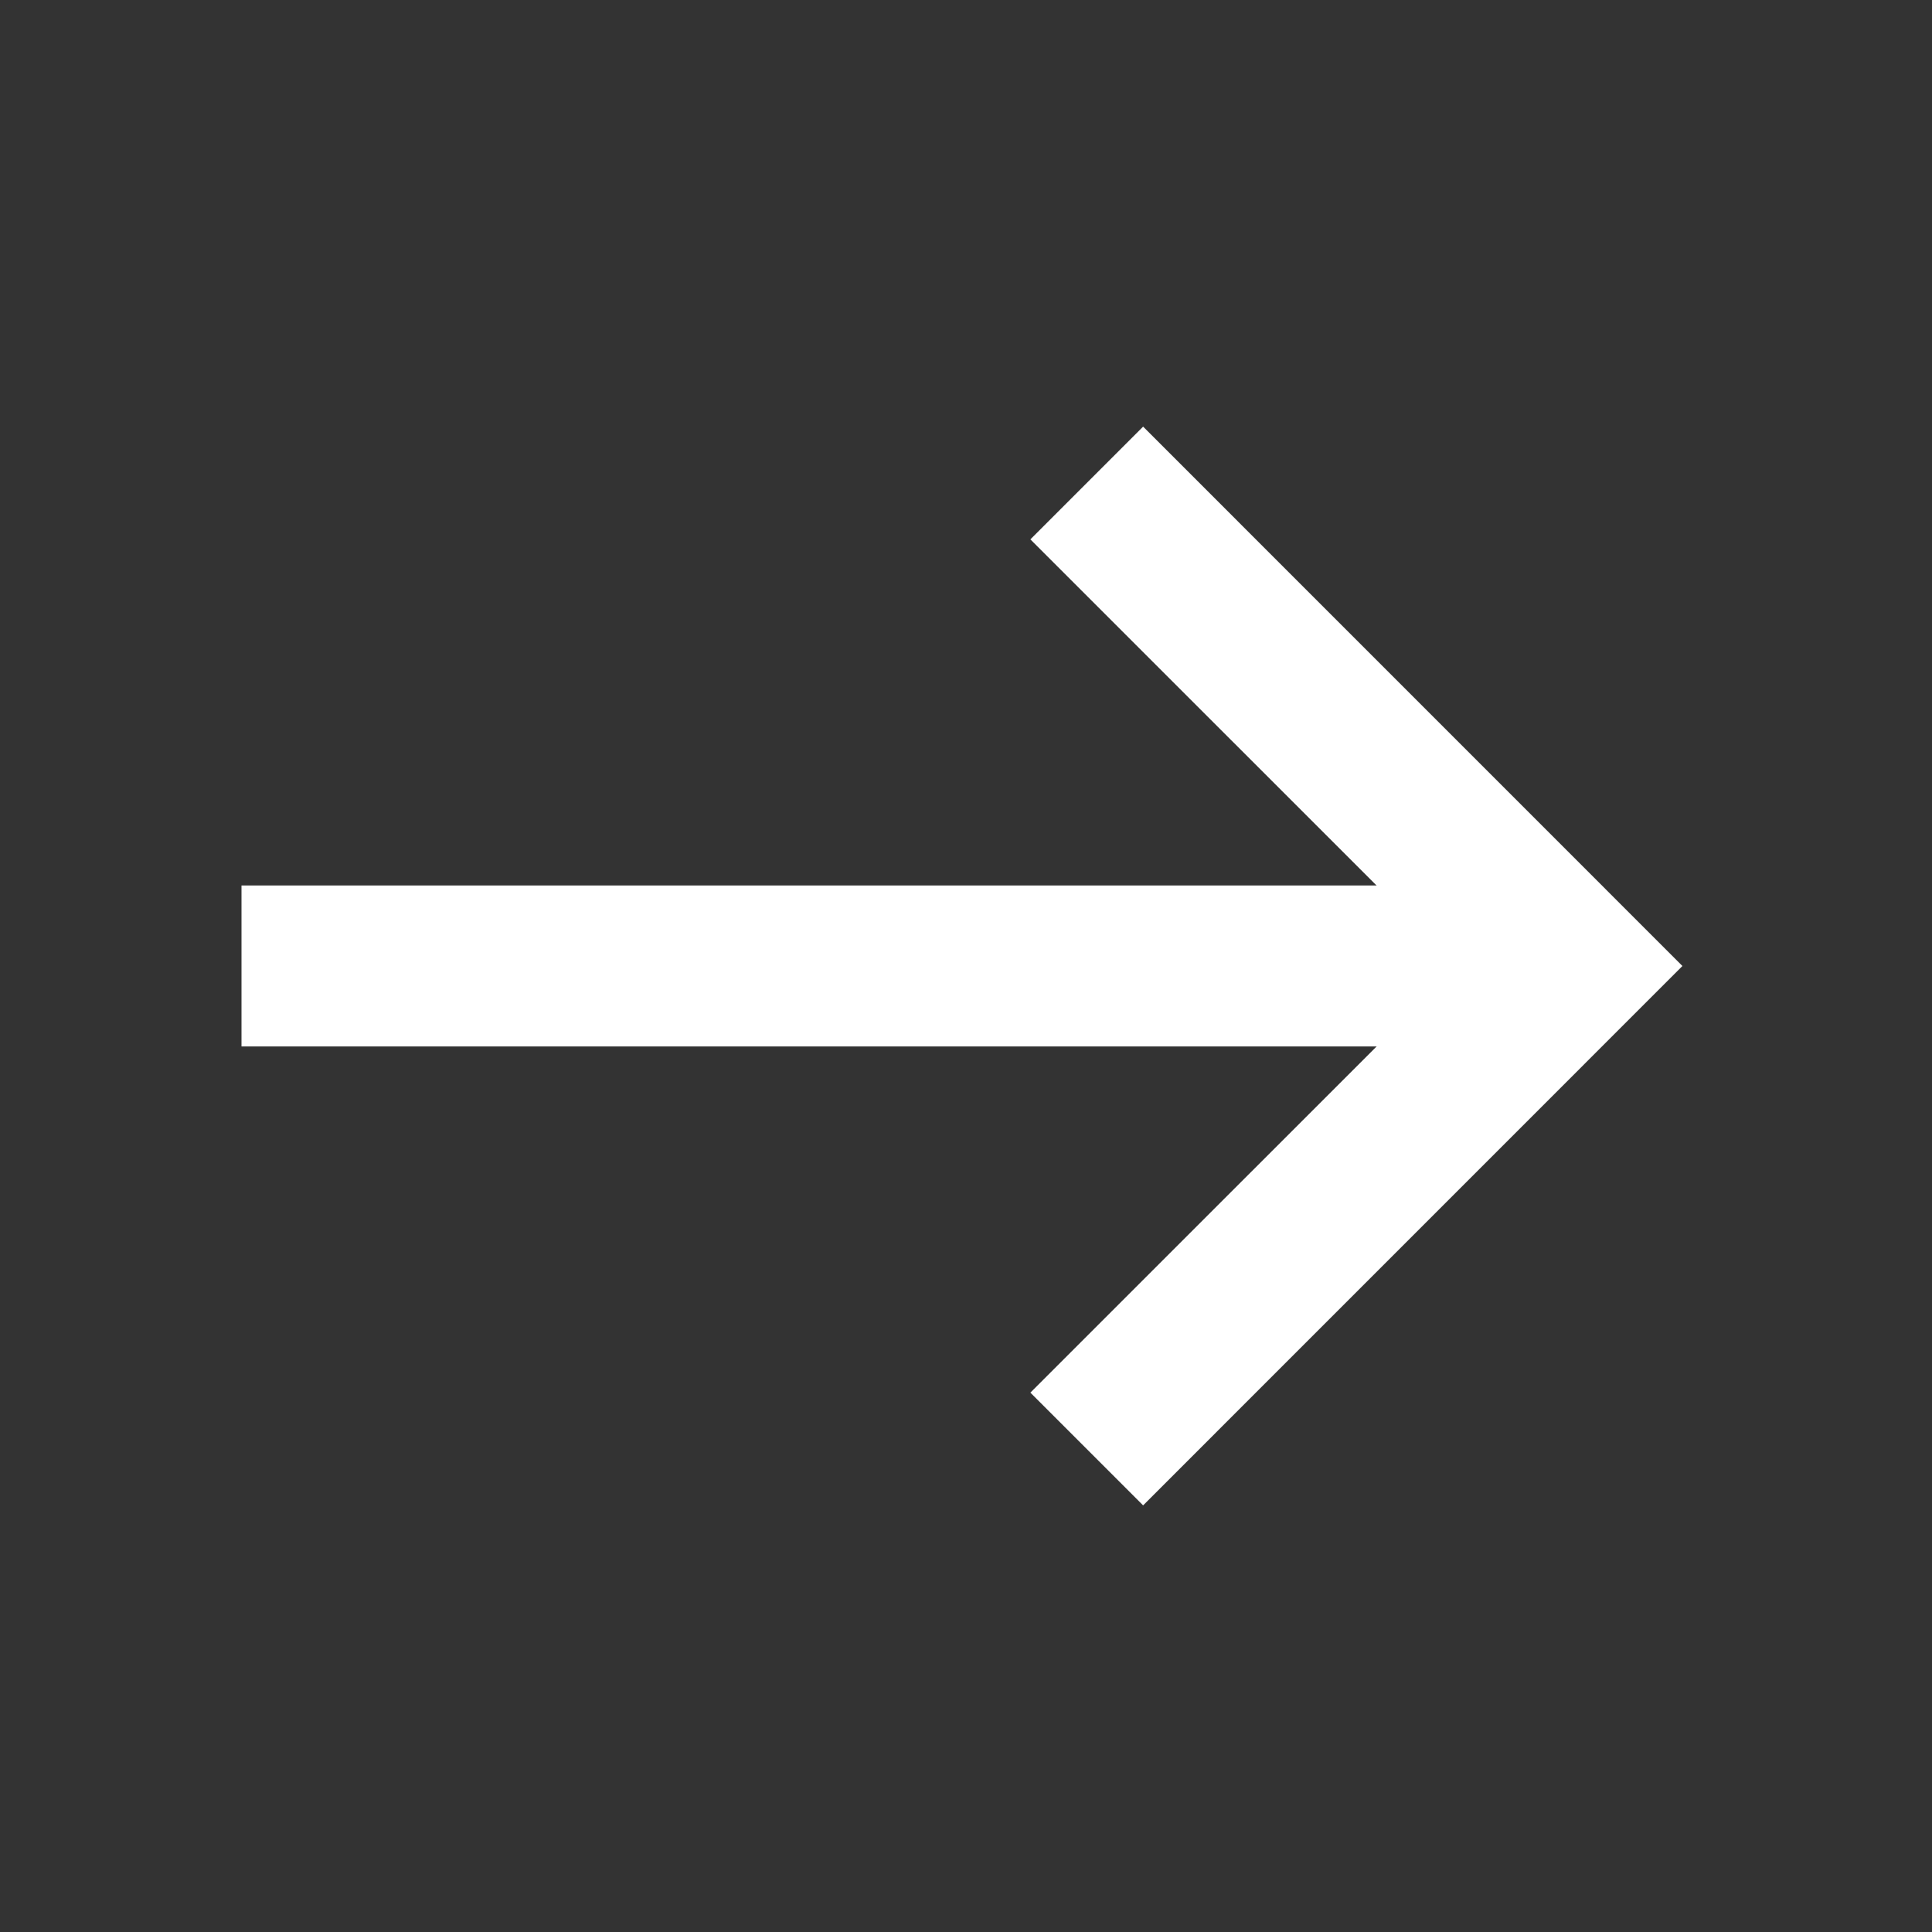
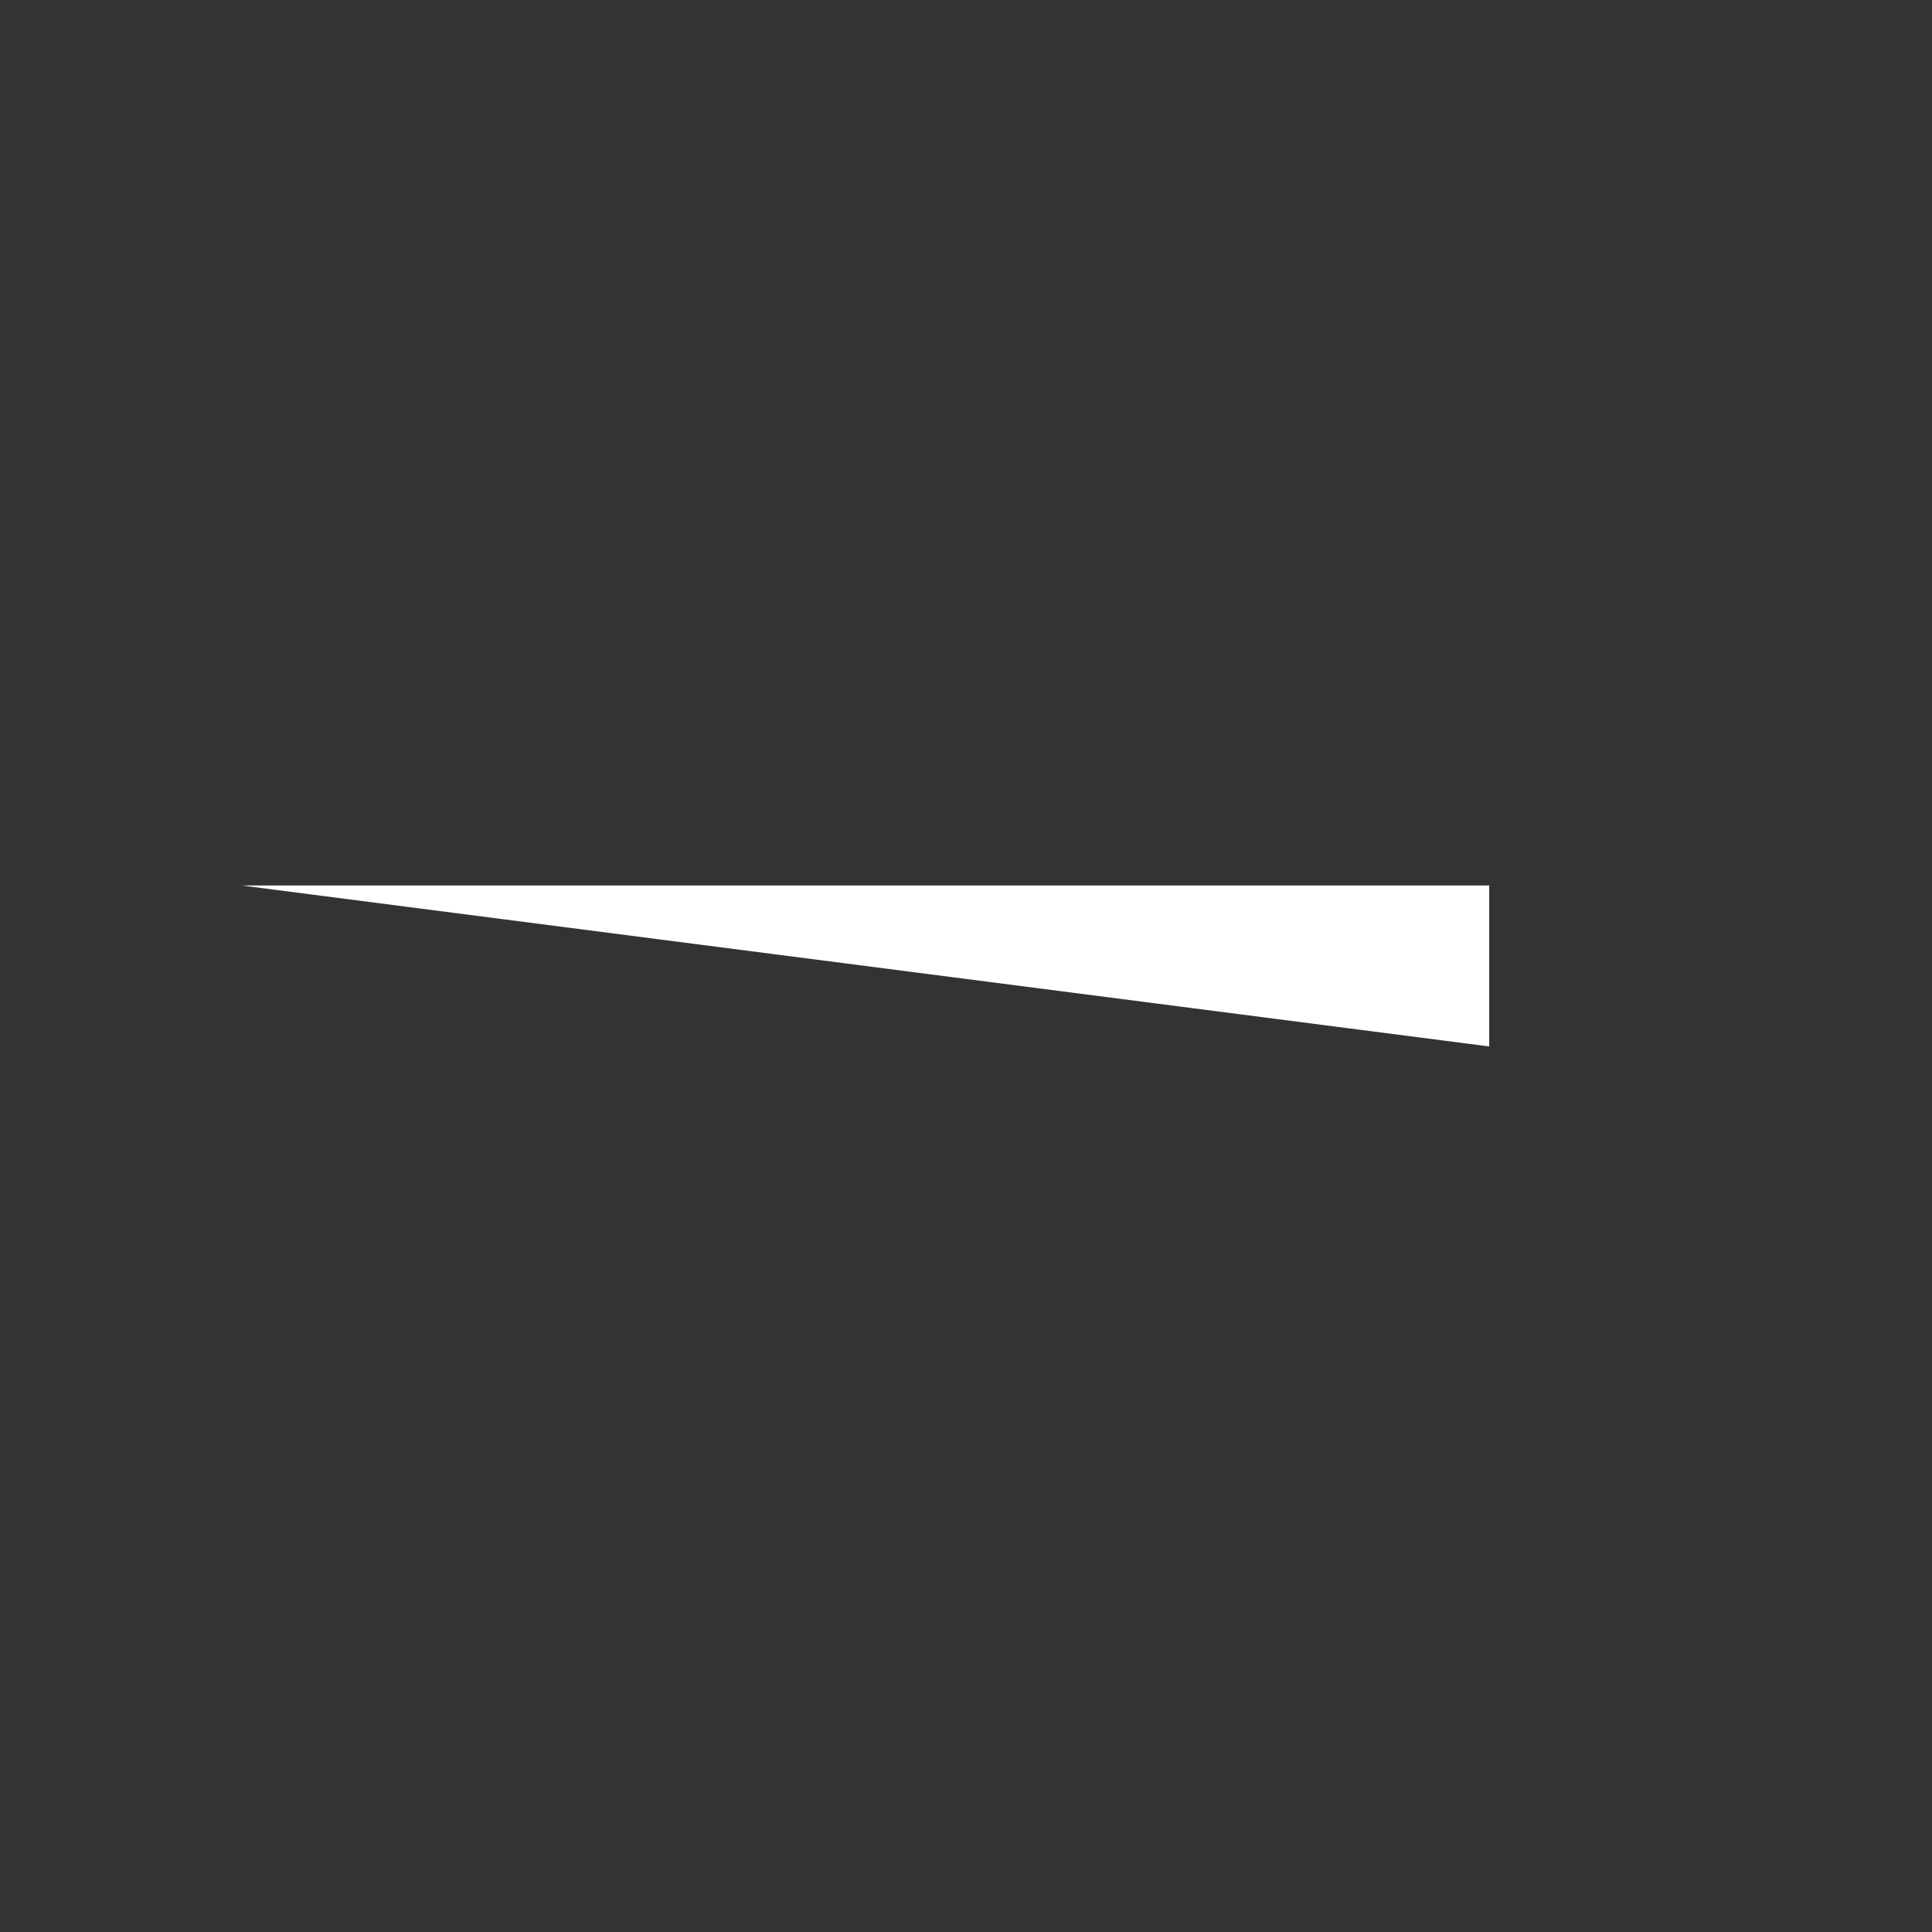
<svg xmlns="http://www.w3.org/2000/svg" fill="#FFFFFF" width="100pt" height="100pt" version="1.1" viewBox="0 0 100 100">
  <rect x="0" y="0" width="100" height="100" fill="#333333" stroke="none" />
  <g>
-     <path d="m12.5 45.832h64.582v8.332h-64.582z" />
-     <path d="m59.168 77.918-5.836-5.836 22.086-22.082-22.086-22.082 5.836-5.836 27.914 27.918z" />
+     <path d="m12.5 45.832h64.582v8.332z" />
  </g>
</svg>